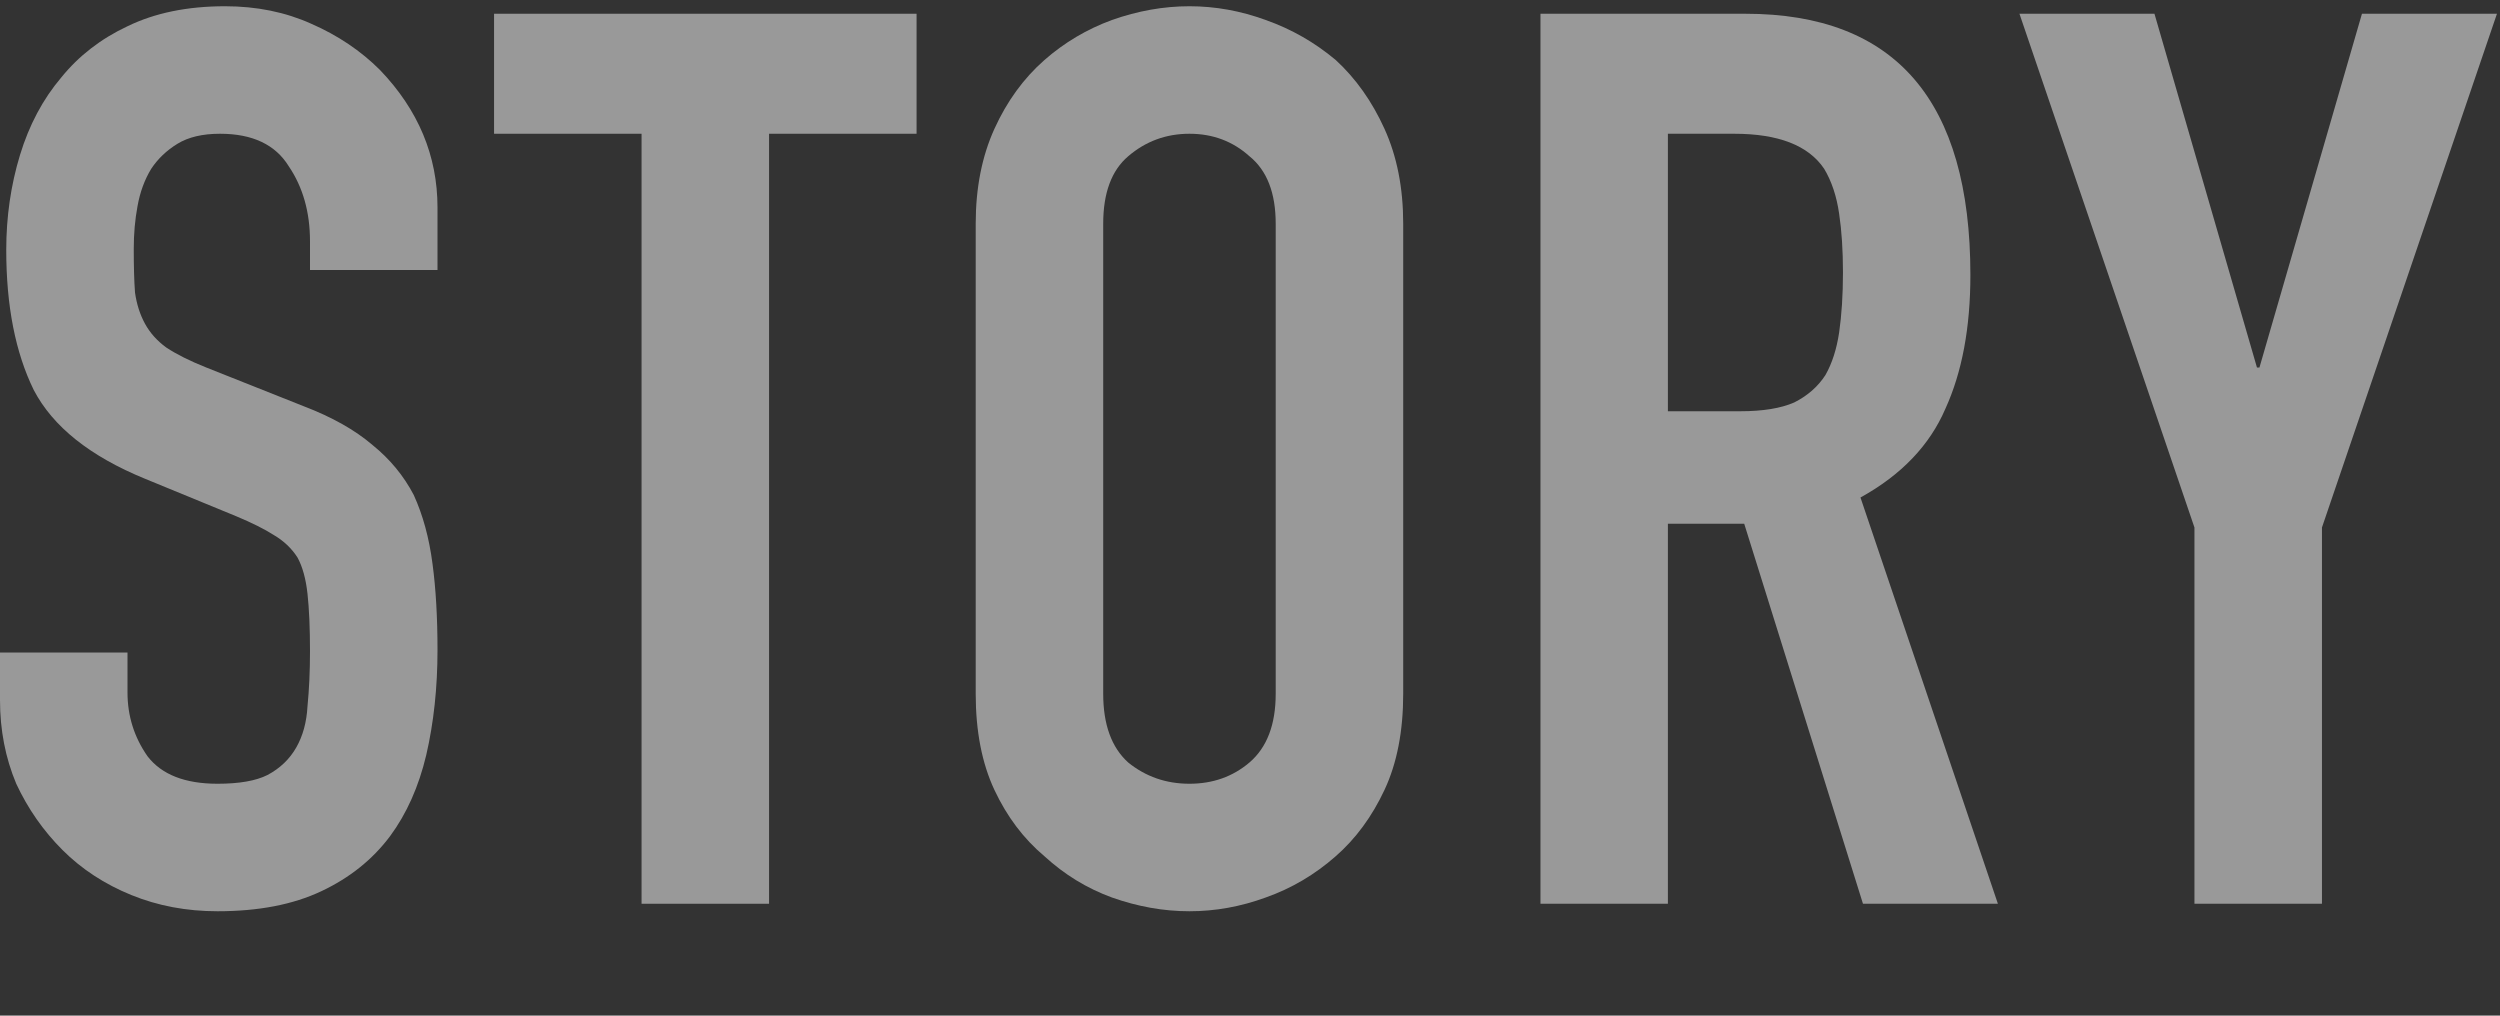
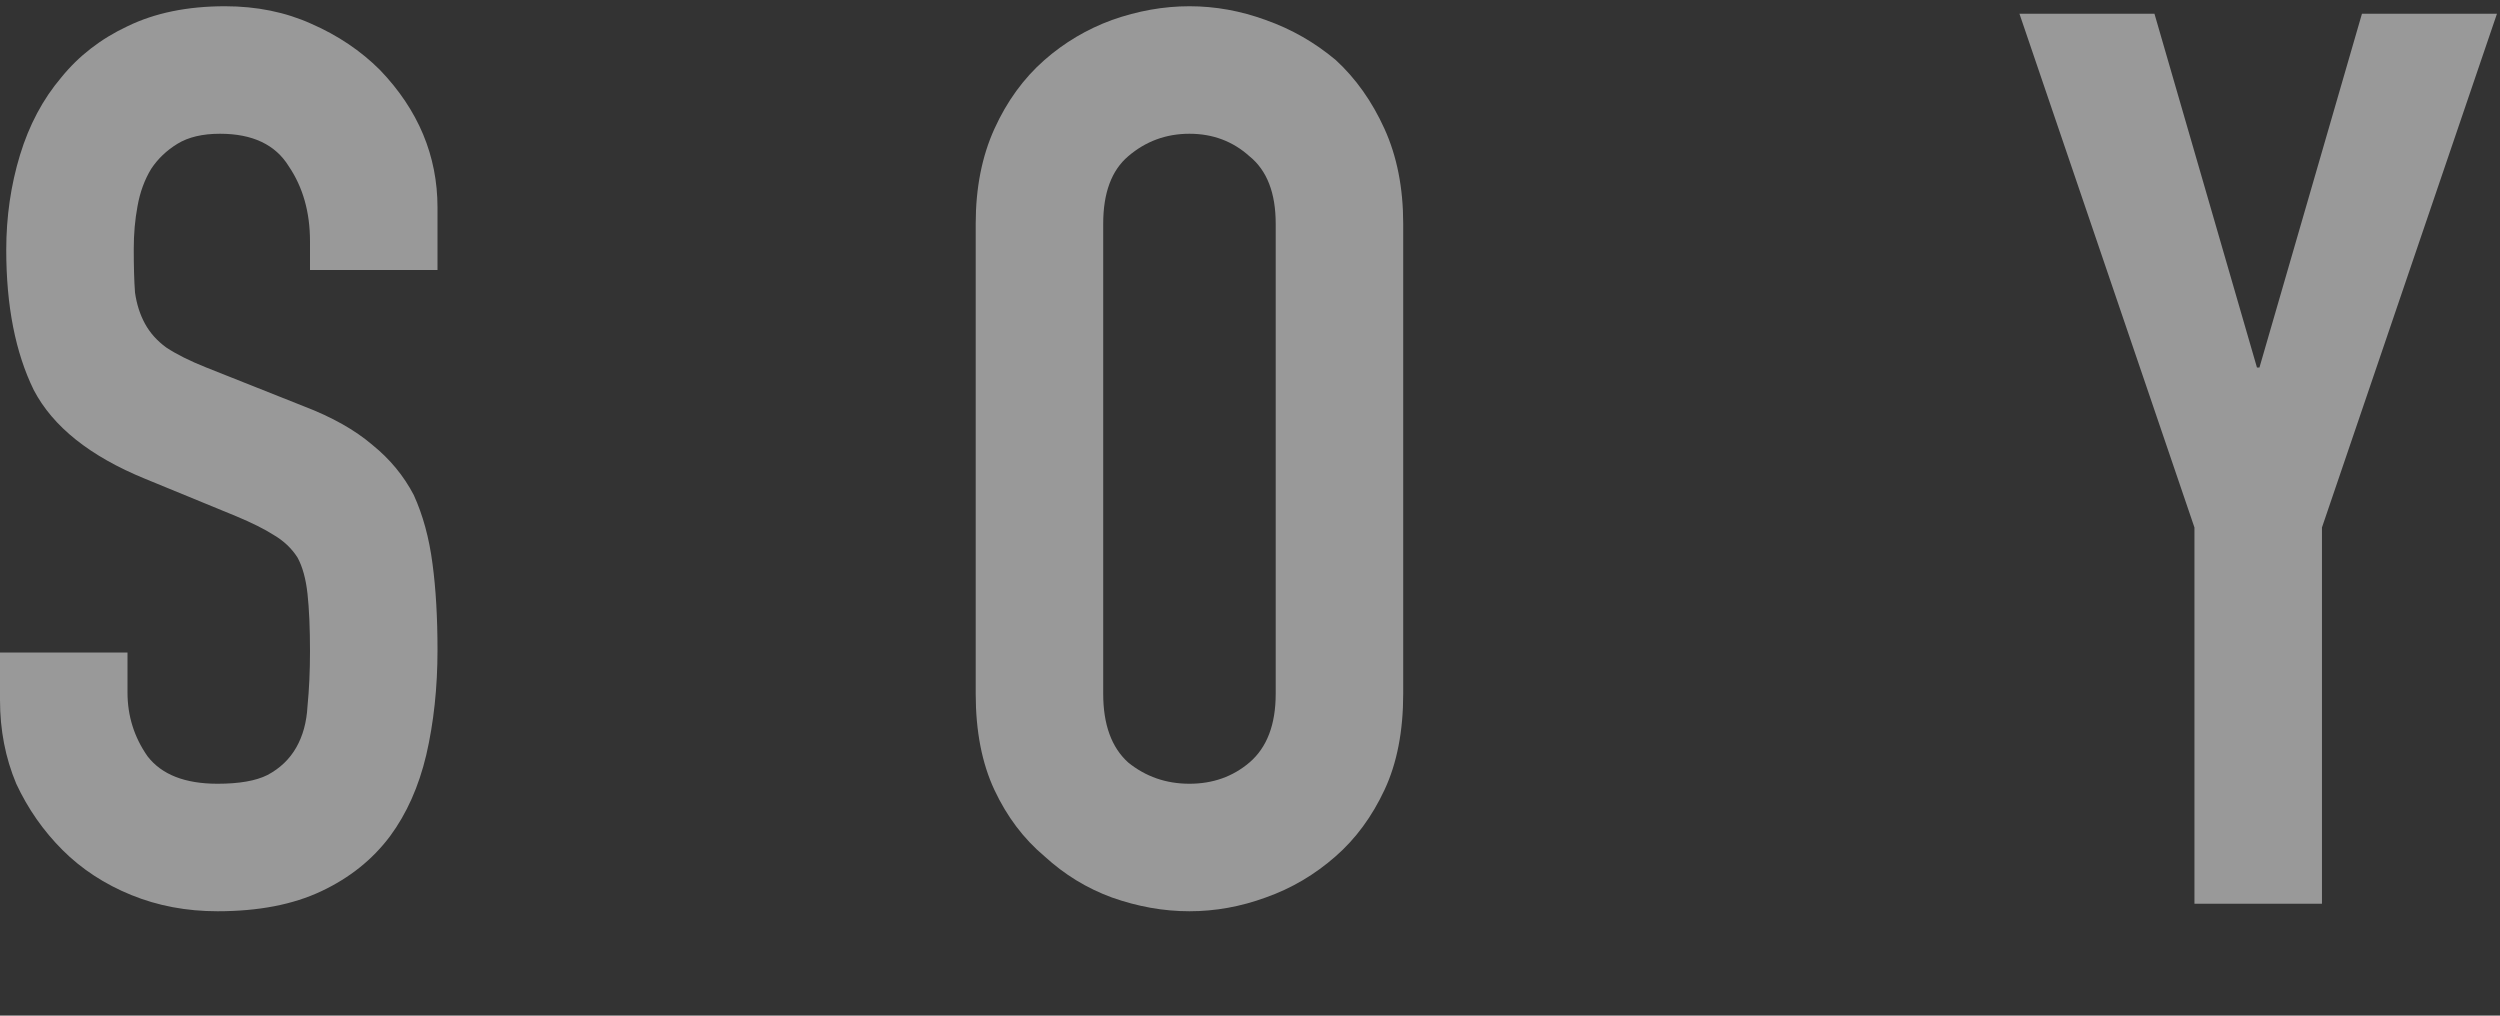
<svg xmlns="http://www.w3.org/2000/svg" width="32" height="13" viewBox="0 0 32 13" fill="none">
  <rect x="0" y="0" width="32" height="13" fill="#333333" stroke="none" />
  <g clip-path="url(#clip0_75_1505)">
    <path d="M28.089 11.568V6.752L25.849 0.176H27.577L28.889 4.704H28.921L30.233 0.176H31.961L29.721 6.752V11.568H28.089Z" fill="white" fill-opacity="0.5" />
-     <path d="M21.349 1.712V5.264H22.277C22.566 5.264 22.795 5.226 22.965 5.152C23.136 5.066 23.27 4.949 23.366 4.8C23.451 4.65 23.509 4.469 23.541 4.256C23.573 4.032 23.59 3.776 23.59 3.488C23.59 3.2 23.573 2.949 23.541 2.736C23.509 2.512 23.445 2.32 23.349 2.16C23.147 1.861 22.763 1.712 22.198 1.712H21.349ZM19.718 11.568V0.176H22.341C24.262 0.176 25.221 1.29 25.221 3.52C25.221 4.192 25.115 4.762 24.901 5.232C24.699 5.701 24.336 6.08 23.814 6.368L25.573 11.568H23.846L22.326 6.704H21.349V11.568H19.718Z" fill="white" fill-opacity="0.5" />
    <path d="M12.489 2.864C12.489 2.405 12.569 2 12.729 1.648C12.889 1.296 13.102 1.003 13.369 0.768C13.625 0.544 13.913 0.373 14.233 0.256C14.564 0.139 14.894 0.08 15.225 0.08C15.556 0.08 15.881 0.139 16.201 0.256C16.532 0.373 16.83 0.544 17.097 0.768C17.353 1.003 17.561 1.296 17.721 1.648C17.881 2 17.961 2.405 17.961 2.864V8.88C17.961 9.36 17.881 9.771 17.721 10.112C17.561 10.453 17.353 10.736 17.097 10.96C16.83 11.195 16.532 11.371 16.201 11.488C15.881 11.605 15.556 11.664 15.225 11.664C14.894 11.664 14.564 11.605 14.233 11.488C13.913 11.371 13.625 11.195 13.369 10.96C13.102 10.736 12.889 10.453 12.729 10.112C12.569 9.771 12.489 9.36 12.489 8.88V2.864ZM14.121 8.88C14.121 9.275 14.228 9.568 14.441 9.76C14.665 9.941 14.926 10.032 15.225 10.032C15.524 10.032 15.78 9.941 15.993 9.76C16.217 9.568 16.329 9.275 16.329 8.88V2.864C16.329 2.469 16.217 2.181 15.993 2C15.78 1.808 15.524 1.712 15.225 1.712C14.926 1.712 14.665 1.808 14.441 2C14.228 2.181 14.121 2.469 14.121 2.864V8.88Z" fill="white" fill-opacity="0.5" />
-     <path d="M8.212 11.568V1.712H6.324V0.176H11.732V1.712H9.844V11.568H8.212Z" fill="white" fill-opacity="0.5" />
    <path d="M5.6 3.456H3.968V3.088C3.968 2.715 3.877 2.395 3.696 2.128C3.525 1.851 3.232 1.712 2.816 1.712C2.592 1.712 2.411 1.755 2.272 1.84C2.133 1.925 2.021 2.032 1.936 2.16C1.851 2.299 1.792 2.459 1.76 2.64C1.728 2.811 1.712 2.992 1.712 3.184C1.712 3.408 1.717 3.595 1.728 3.744C1.749 3.893 1.792 4.027 1.856 4.144C1.92 4.261 2.011 4.363 2.128 4.448C2.256 4.533 2.427 4.619 2.64 4.704L3.888 5.2C4.251 5.339 4.544 5.504 4.768 5.696C4.992 5.877 5.168 6.091 5.296 6.336C5.413 6.592 5.493 6.885 5.536 7.216C5.579 7.536 5.6 7.904 5.6 8.32C5.6 8.8 5.552 9.248 5.456 9.664C5.36 10.069 5.205 10.416 4.992 10.704C4.768 11.003 4.475 11.237 4.112 11.408C3.749 11.579 3.307 11.664 2.784 11.664C2.389 11.664 2.021 11.595 1.68 11.456C1.339 11.317 1.045 11.125 0.8 10.88C0.555 10.635 0.357 10.352 0.208 10.032C0.069 9.701 0 9.344 0 8.96V8.352H1.632V8.864C1.632 9.163 1.717 9.435 1.888 9.68C2.069 9.915 2.368 10.032 2.784 10.032C3.061 10.032 3.275 9.995 3.424 9.92C3.584 9.835 3.707 9.717 3.792 9.568C3.877 9.419 3.925 9.243 3.936 9.04C3.957 8.827 3.968 8.592 3.968 8.336C3.968 8.037 3.957 7.792 3.936 7.6C3.915 7.408 3.872 7.253 3.808 7.136C3.733 7.019 3.632 6.923 3.504 6.848C3.387 6.773 3.227 6.693 3.024 6.608L1.856 6.128C1.152 5.84 0.677 5.461 0.432 4.992C0.197 4.512 0.08 3.915 0.08 3.2C0.08 2.773 0.139 2.368 0.256 1.984C0.373 1.6 0.549 1.269 0.784 0.992C1.008 0.715 1.291 0.496 1.632 0.336C1.984 0.165 2.4 0.08 2.88 0.08C3.285 0.08 3.653 0.155 3.984 0.304C4.325 0.453 4.619 0.651 4.864 0.896C5.355 1.408 5.6 1.995 5.6 2.656V3.456Z" fill="white" fill-opacity="0.5" />
  </g>
  <defs>
    <clipPath id="clip0_75_1505">
      <rect width="32" height="12" fill="white" transform="translate(0 0.08)" />
    </clipPath>
  </defs>
</svg>